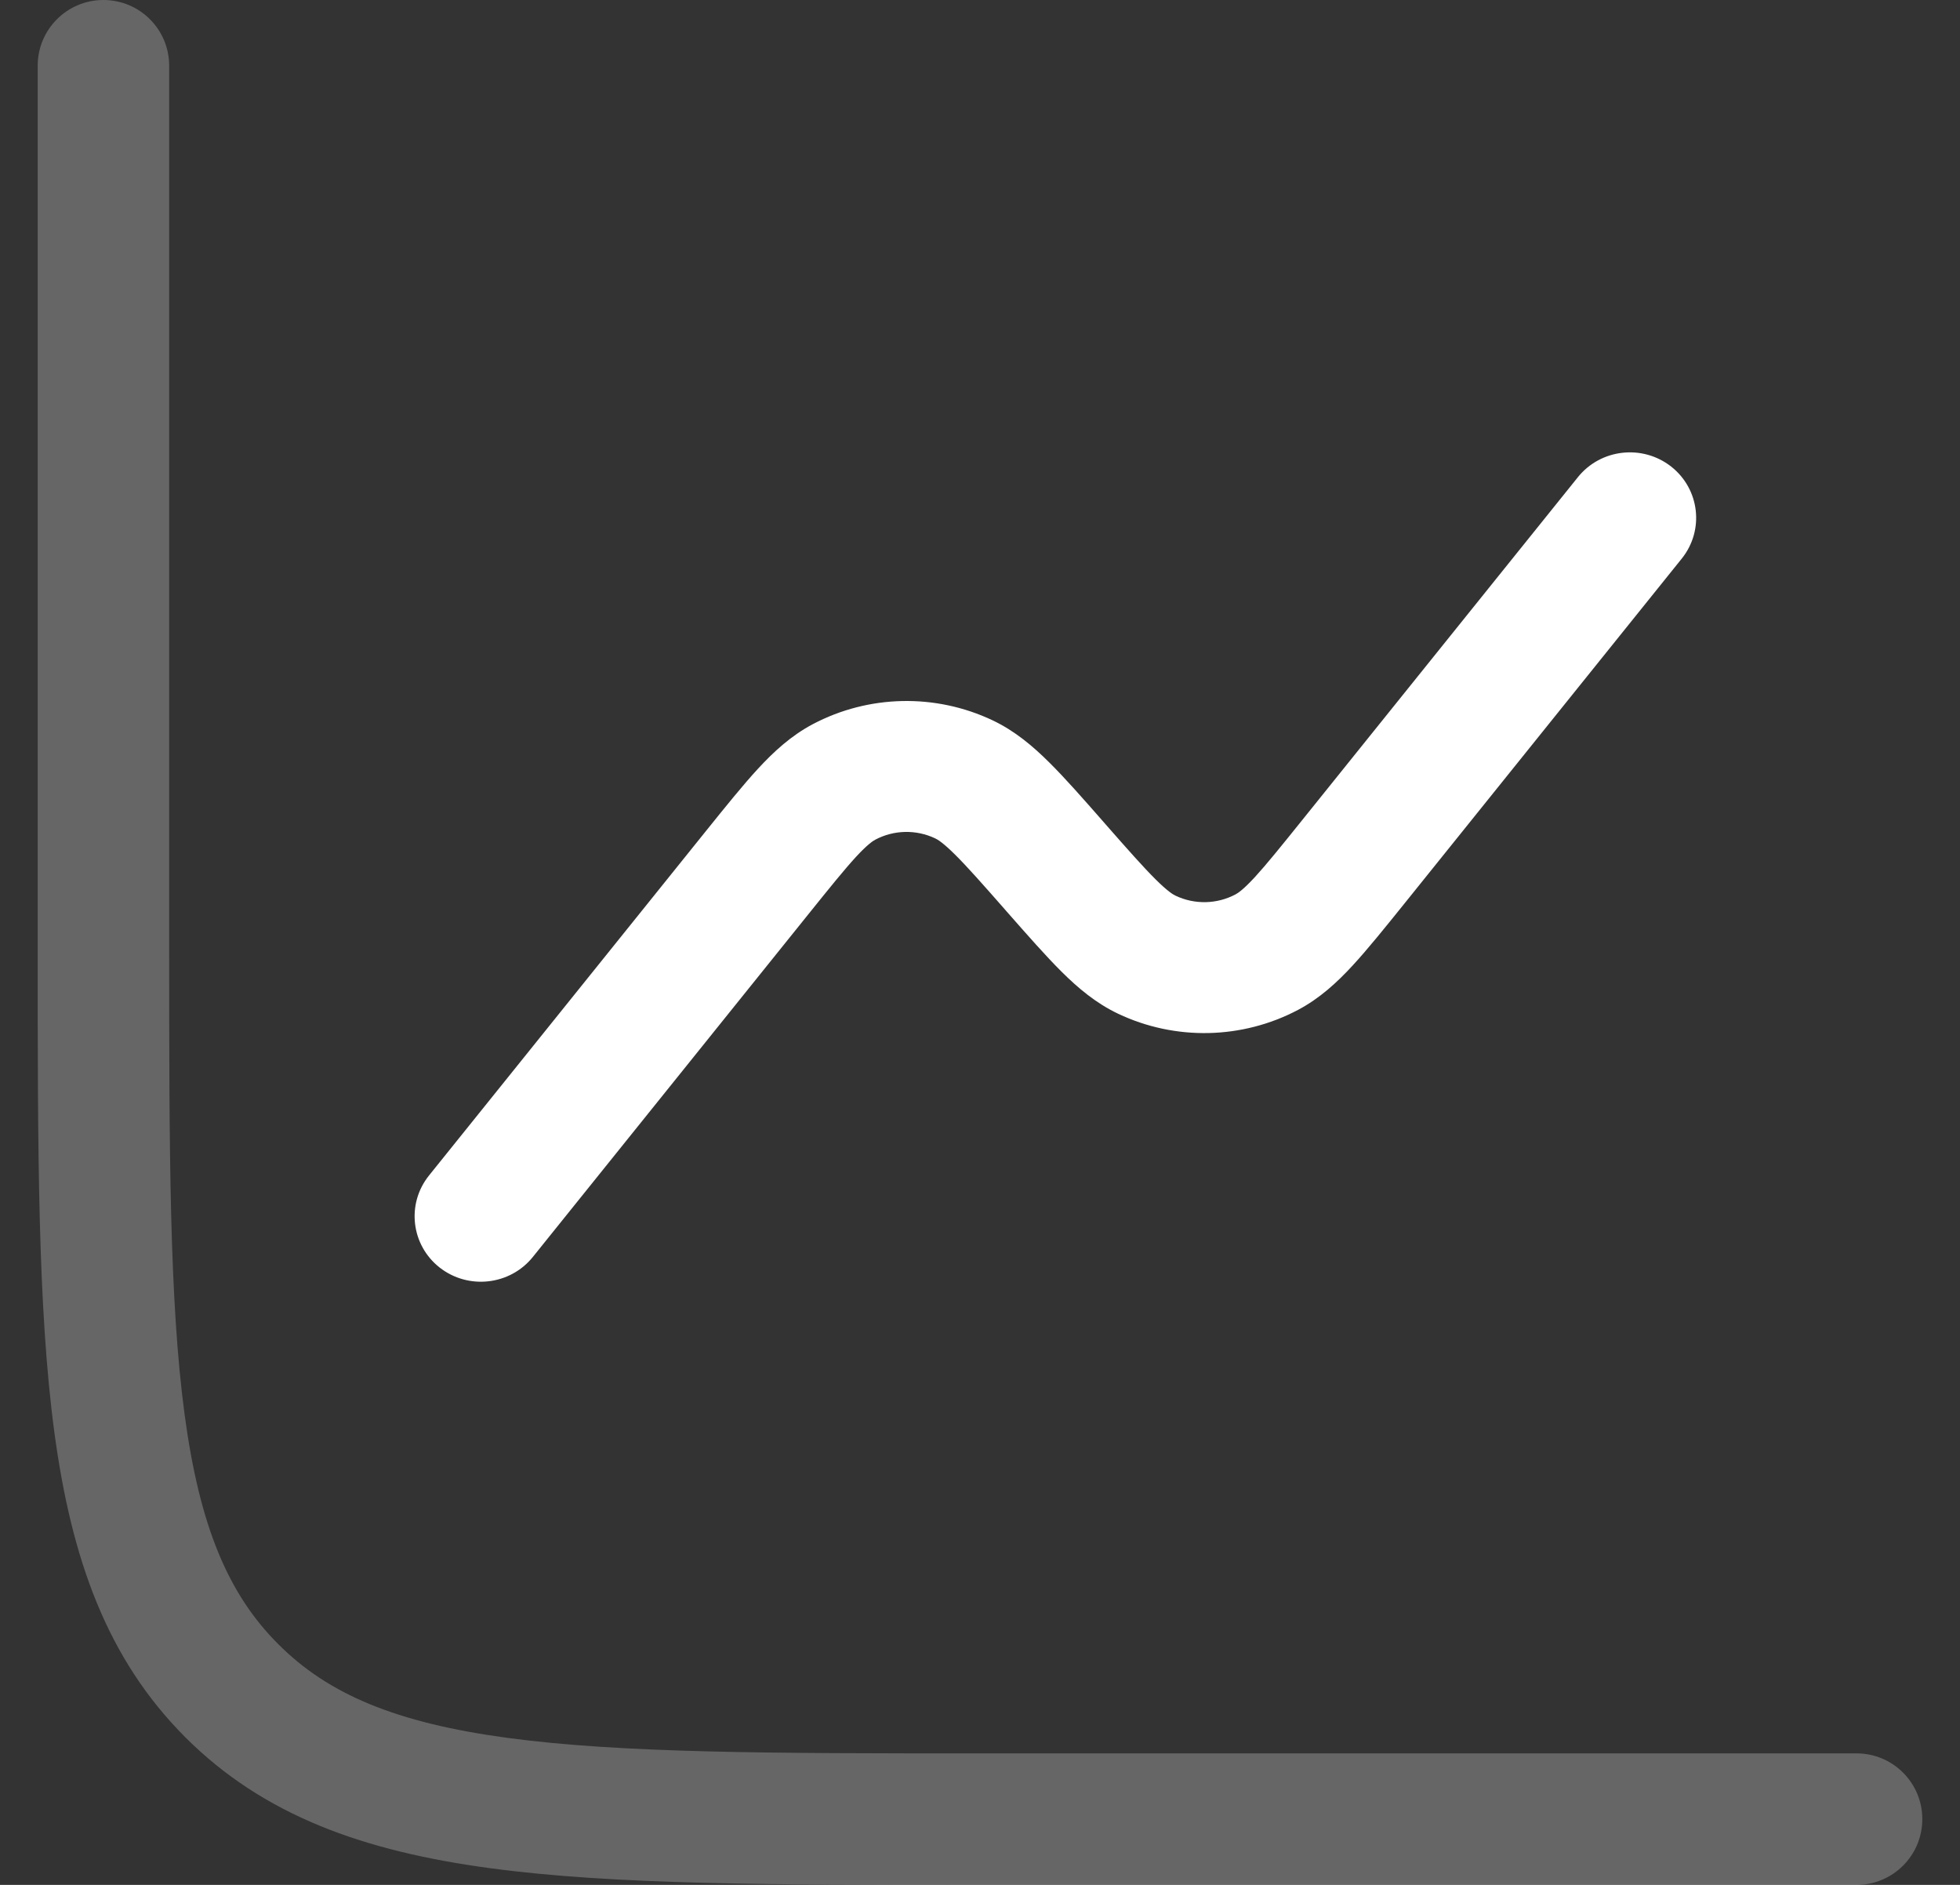
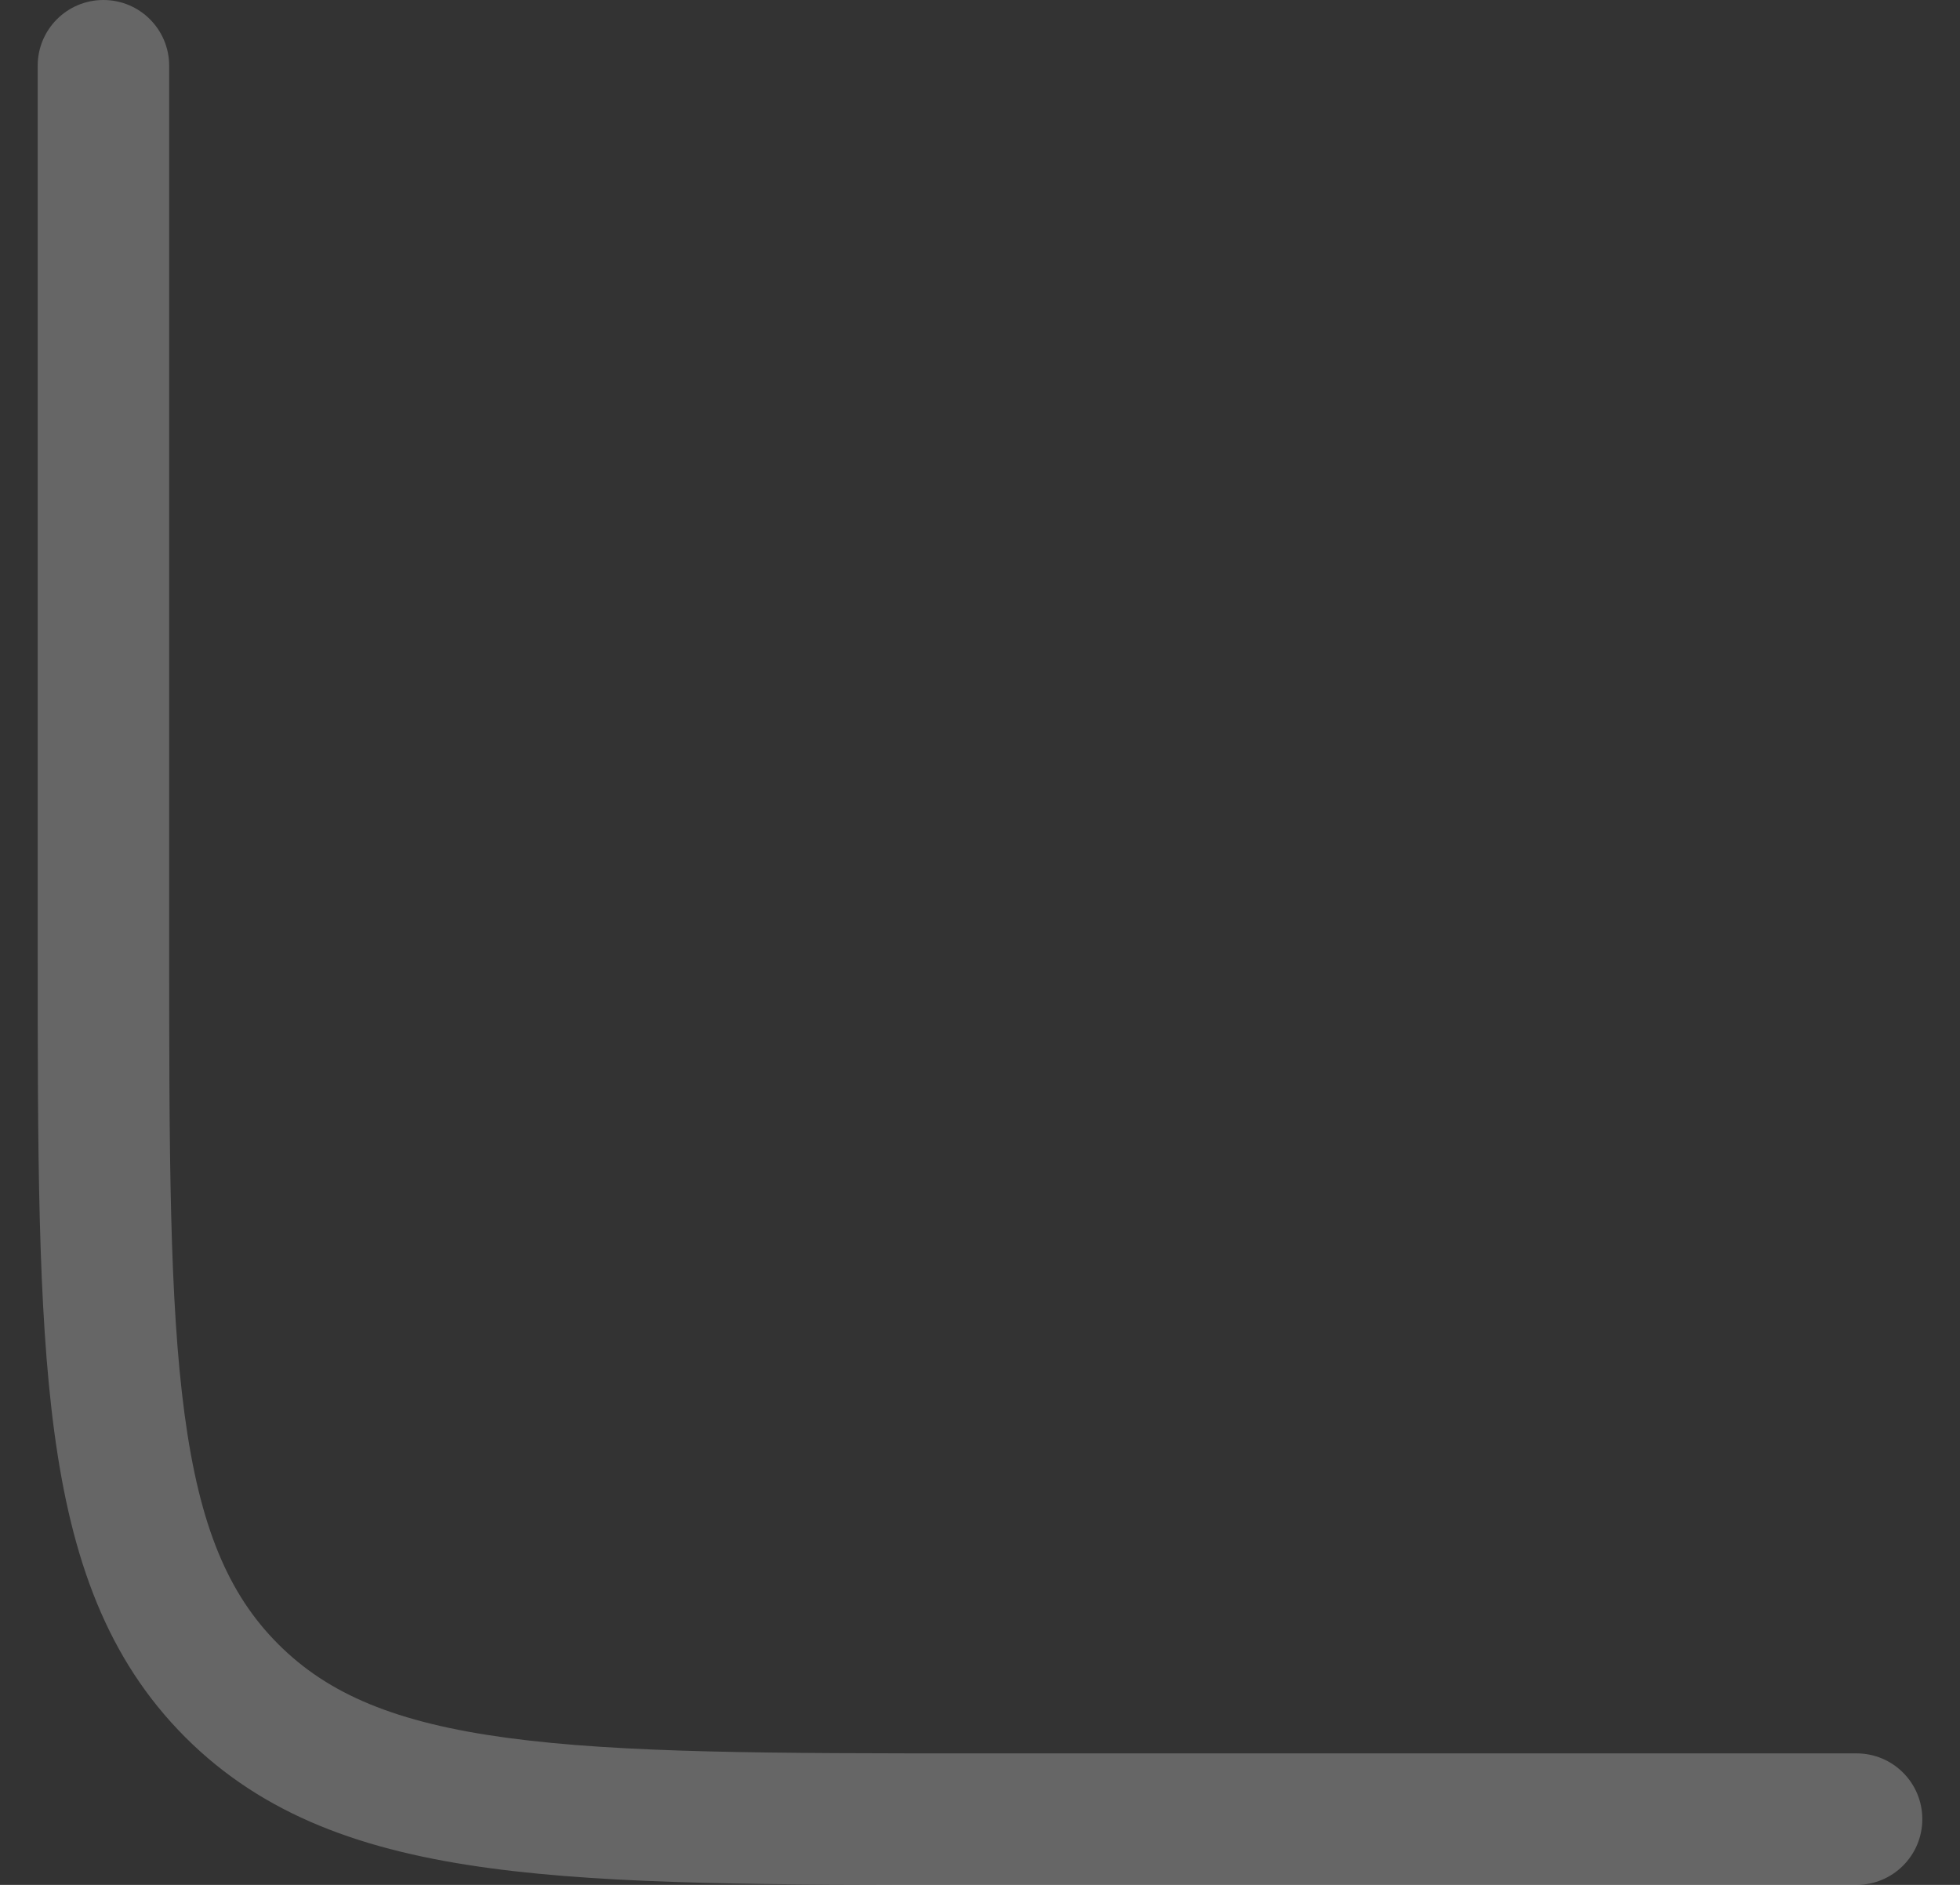
<svg xmlns="http://www.w3.org/2000/svg" width="26" height="25" viewBox="0 0 26 25" fill="none">
  <rect x="0" y="0" width="26" height="25" fill="#333333" stroke="none" />
  <g clip-path="url(#clip0_1304_208)">
    <path opacity="0.5" d="M2.244 0.872C2.244 0.39 1.854 0 1.372 0C0.89 0 0.5 0.39 0.5 0.872V12.567C0.5 15.251 0.5 17.354 0.721 18.996C0.947 20.676 1.418 22.001 2.458 23.042C3.499 24.082 4.824 24.553 6.504 24.779C8.146 25 10.249 25 12.933 25H24.628C25.11 25 25.5 24.61 25.5 24.128C25.5 23.646 25.11 23.256 24.628 23.256H13C10.235 23.256 8.248 23.254 6.737 23.051C5.25 22.851 4.354 22.471 3.692 21.808C3.029 21.146 2.649 20.25 2.449 18.763C2.246 17.252 2.244 15.265 2.244 12.5V0.872Z" fill="white" fill-opacity="0.5" />
-     <path d="M22.309 7.409C22.611 7.033 22.548 6.487 22.168 6.188C21.787 5.89 21.234 5.953 20.932 6.328L17.276 10.875C16.989 11.232 16.8 11.466 16.645 11.635C16.493 11.799 16.422 11.846 16.389 11.863C16.142 11.994 15.847 12 15.594 11.88C15.561 11.865 15.488 11.821 15.329 11.663C15.166 11.501 14.967 11.276 14.664 10.931L14.645 10.909C14.367 10.592 14.129 10.321 13.919 10.113C13.701 9.896 13.462 9.694 13.167 9.554C12.409 9.195 11.523 9.214 10.782 9.605C10.493 9.758 10.264 9.97 10.055 10.196C9.855 10.413 9.629 10.694 9.364 11.023L5.691 15.591C5.389 15.967 5.452 16.513 5.832 16.812C6.213 17.11 6.766 17.047 7.068 16.672L10.724 12.125C11.011 11.768 11.2 11.534 11.355 11.365C11.507 11.201 11.579 11.154 11.611 11.137C11.858 11.006 12.153 11 12.406 11.12C12.439 11.135 12.512 11.179 12.671 11.337C12.834 11.499 13.033 11.724 13.336 12.069L13.355 12.091C13.634 12.408 13.872 12.679 14.081 12.887C14.299 13.104 14.538 13.306 14.833 13.446C15.591 13.805 16.477 13.786 17.218 13.395C17.507 13.242 17.737 13.03 17.945 12.804C18.145 12.587 18.371 12.306 18.636 11.977L22.309 7.409Z" fill="white" />
  </g>
  <defs>
    <clipPath id="clip0_1304_208">
      <rect width="25" height="25" fill="white" transform="translate(0.5)" />
    </clipPath>
  </defs>
</svg>